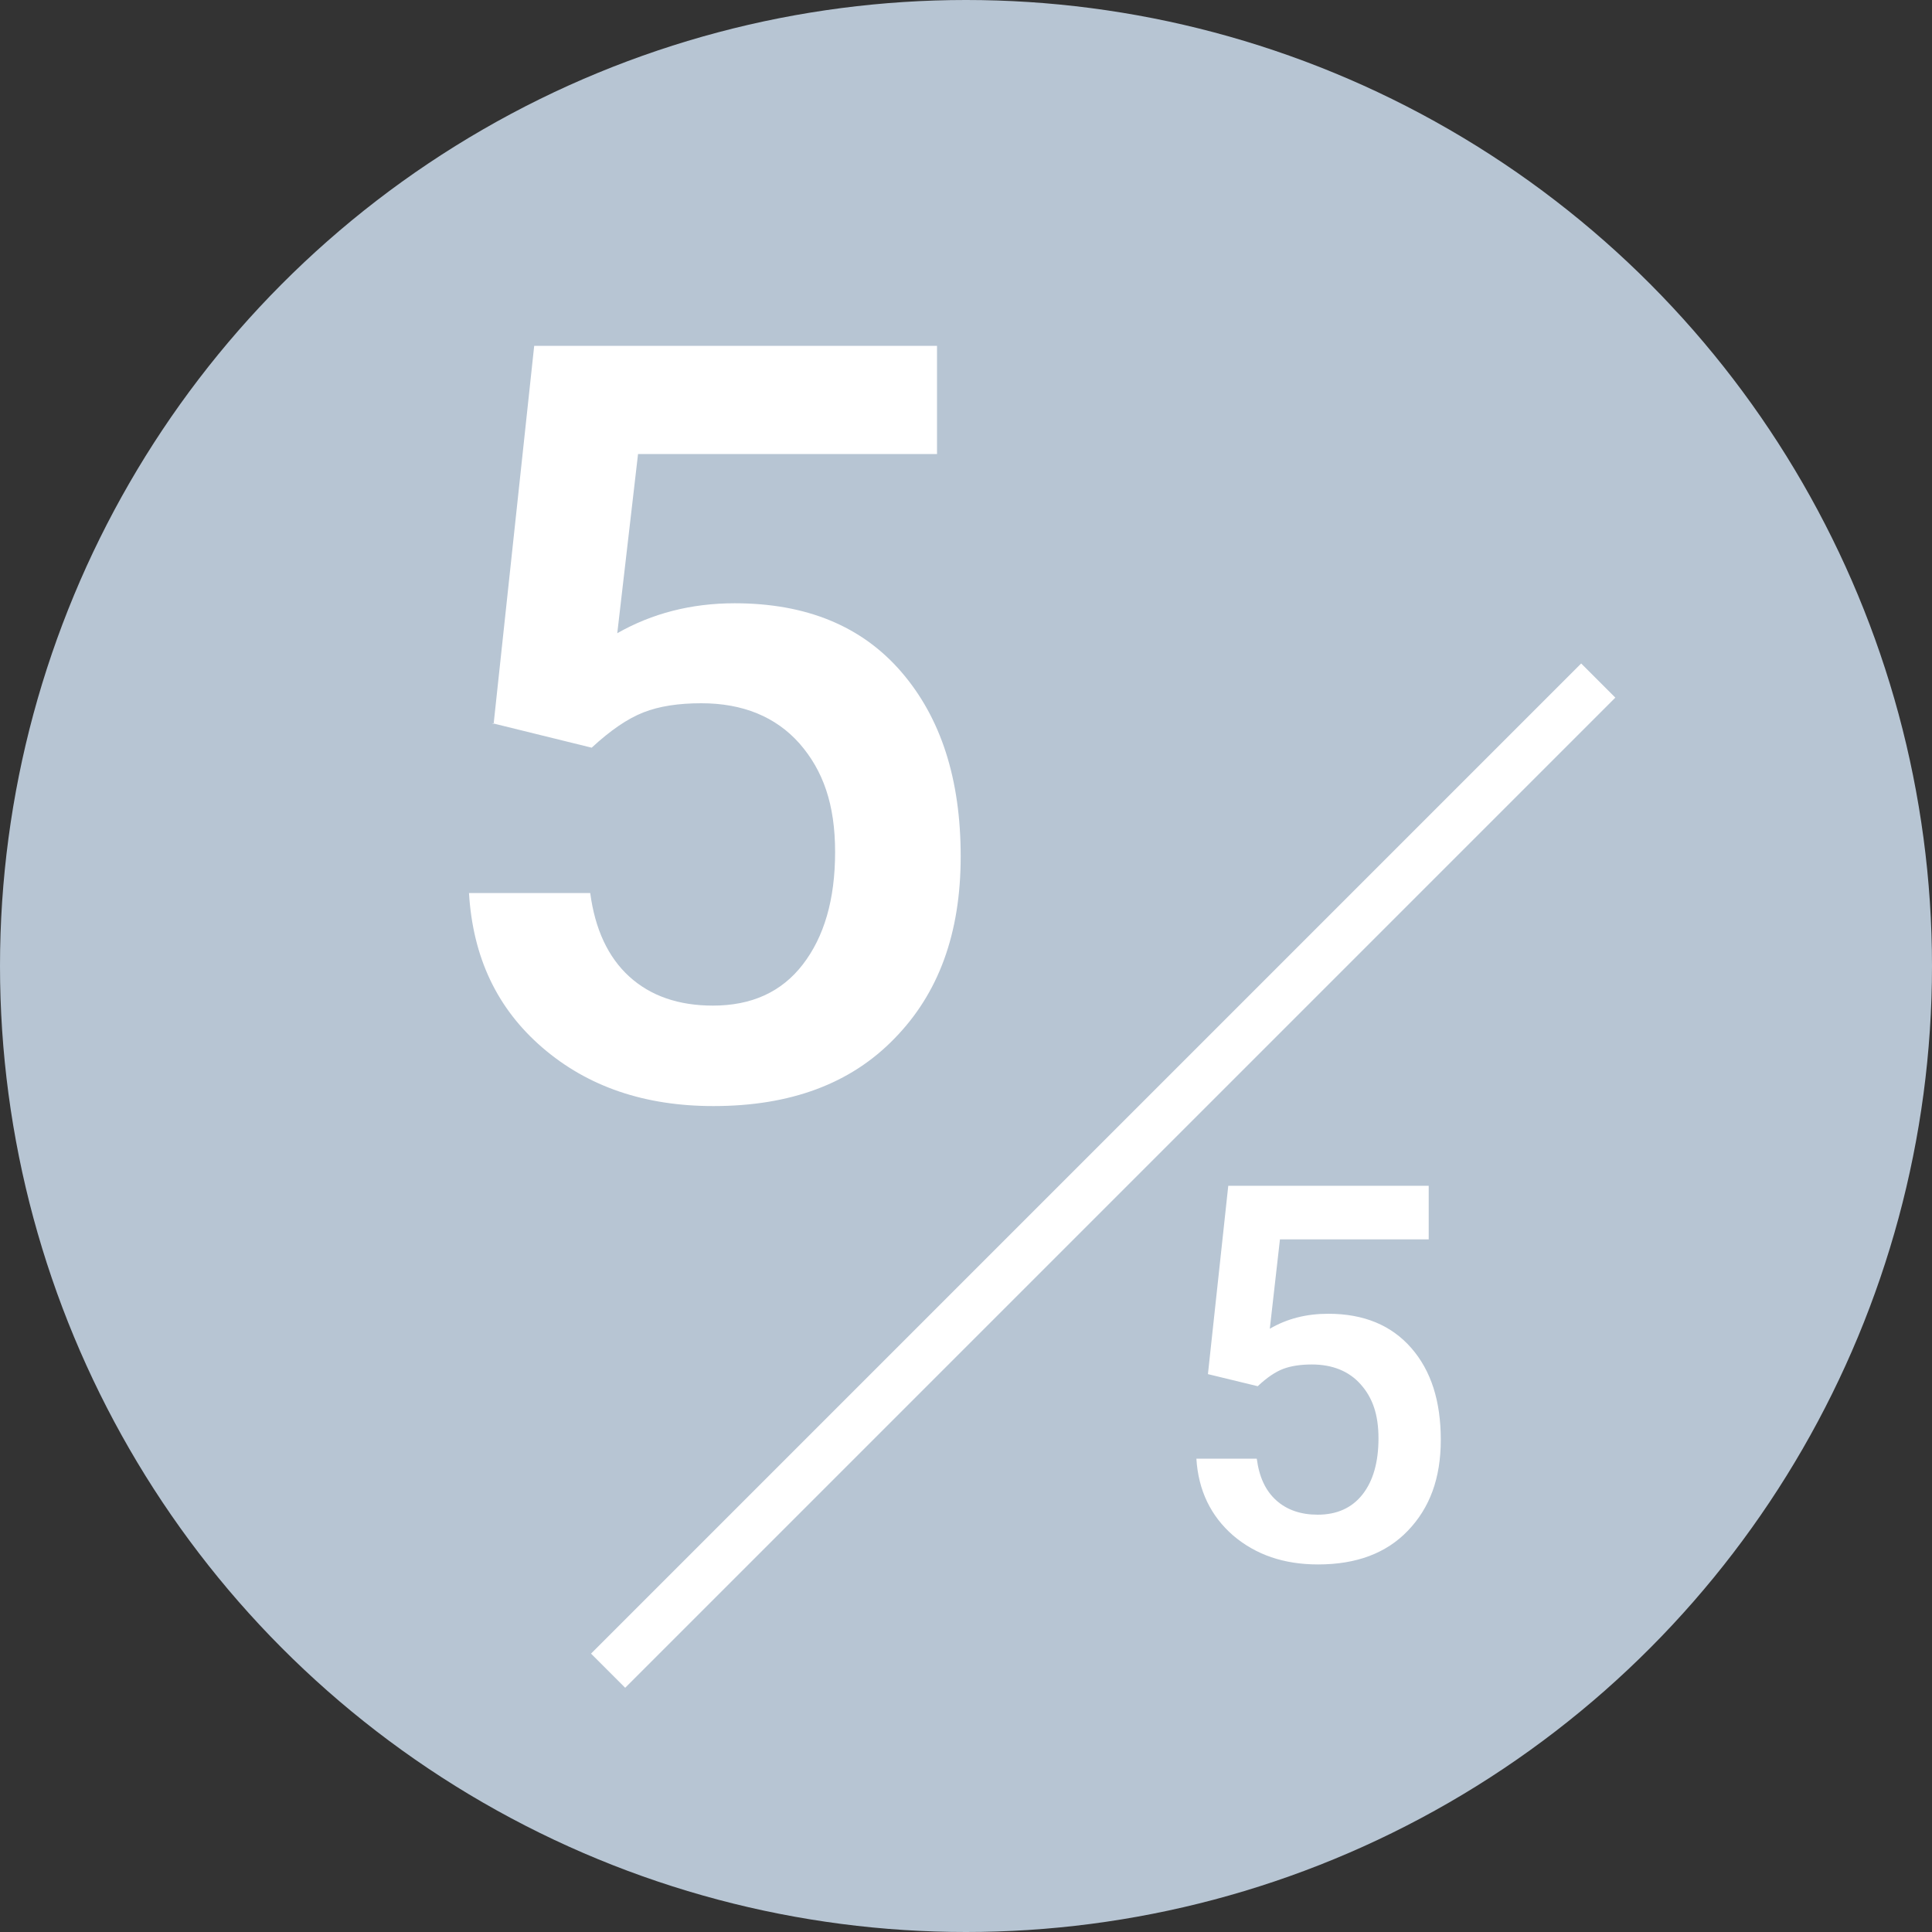
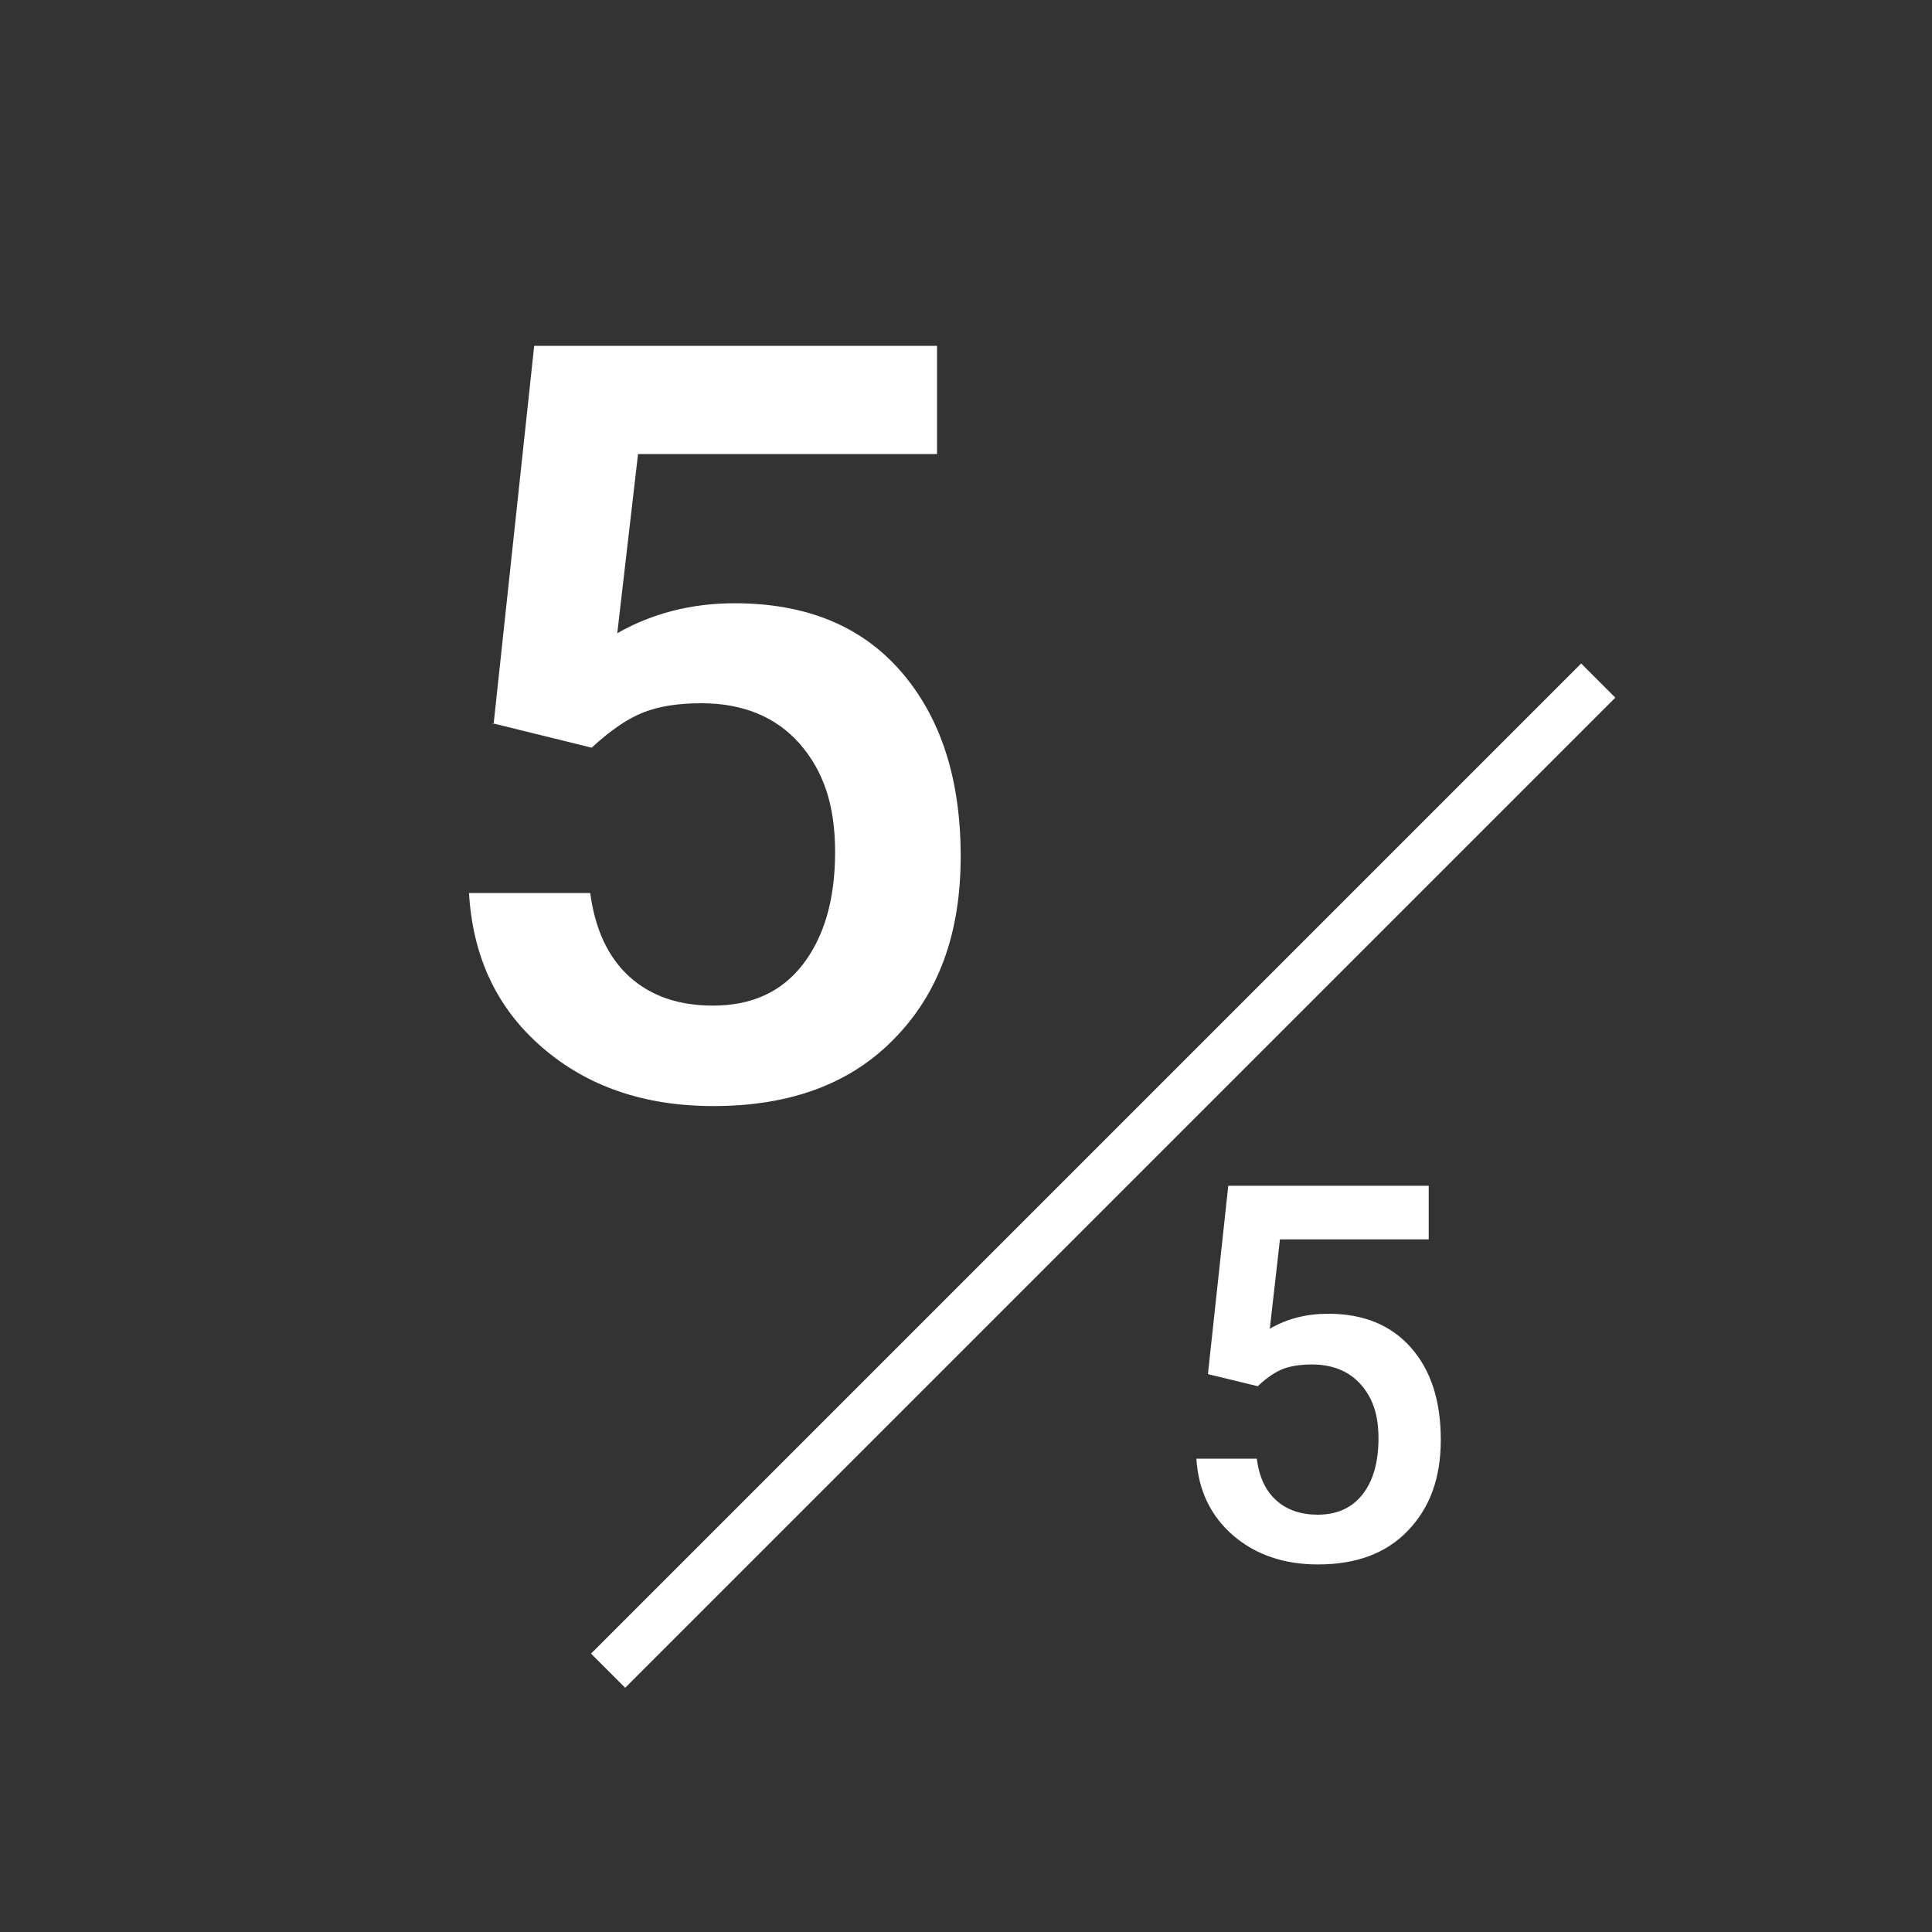
<svg xmlns="http://www.w3.org/2000/svg" id="_レイヤー_2" data-name="レイヤー 2" viewBox="0 0 40 40">
  <rect x="0" y="0" width="40" height="40" fill="#333333" stroke="none" />
  <defs>
    <style>
      .cls-1 {
        fill: #fff;
      }

      .cls-2 {
        fill: none;
        stroke: #fff;
        stroke-miterlimit: 10;
      }

      .cls-3 {
        fill: #b7c5d3;
      }
    </style>
  </defs>
  <g id="layout">
    <g>
-       <circle class="cls-3" cx="20" cy="20" r="20" />
      <path class="cls-1" d="M10.22,14.99l.84-7.83h8.34v2.24h-6.19l-.43,3.71c.72-.41,1.53-.62,2.43-.62,1.48,0,2.63.47,3.45,1.42.82.95,1.23,2.22,1.23,3.82s-.46,2.84-1.37,3.77c-.91.94-2.16,1.4-3.75,1.4-1.42,0-2.6-.4-3.54-1.21-.94-.81-1.44-1.87-1.52-3.2h2.51c.1.75.37,1.33.81,1.73.44.4,1.02.6,1.73.6.8,0,1.42-.28,1.86-.85.44-.57.67-1.34.67-2.33s-.25-1.69-.74-2.25c-.49-.55-1.17-.83-2.03-.83-.47,0-.87.06-1.2.19s-.68.37-1.07.73l-2.07-.51Z" />
      <path class="cls-1" d="M25.01,28.44l.42-3.89h4.15v1.11h-3.08l-.21,1.85c.36-.21.76-.31,1.21-.31.74,0,1.31.24,1.72.71.41.47.61,1.1.61,1.9s-.23,1.41-.68,1.88c-.45.47-1.07.7-1.86.7-.71,0-1.29-.2-1.76-.6-.46-.4-.72-.93-.76-1.59h1.25c.05.38.18.66.4.86.22.2.51.3.86.3.4,0,.71-.14.93-.42.22-.28.33-.67.33-1.16s-.12-.84-.37-1.12c-.24-.27-.58-.41-1.01-.41-.23,0-.43.03-.59.09-.16.06-.34.18-.53.36l-1.03-.25Z" />
      <line class="cls-2" x1="33.09" y1="14.09" x2="12.59" y2="34.59" />
    </g>
  </g>
</svg>